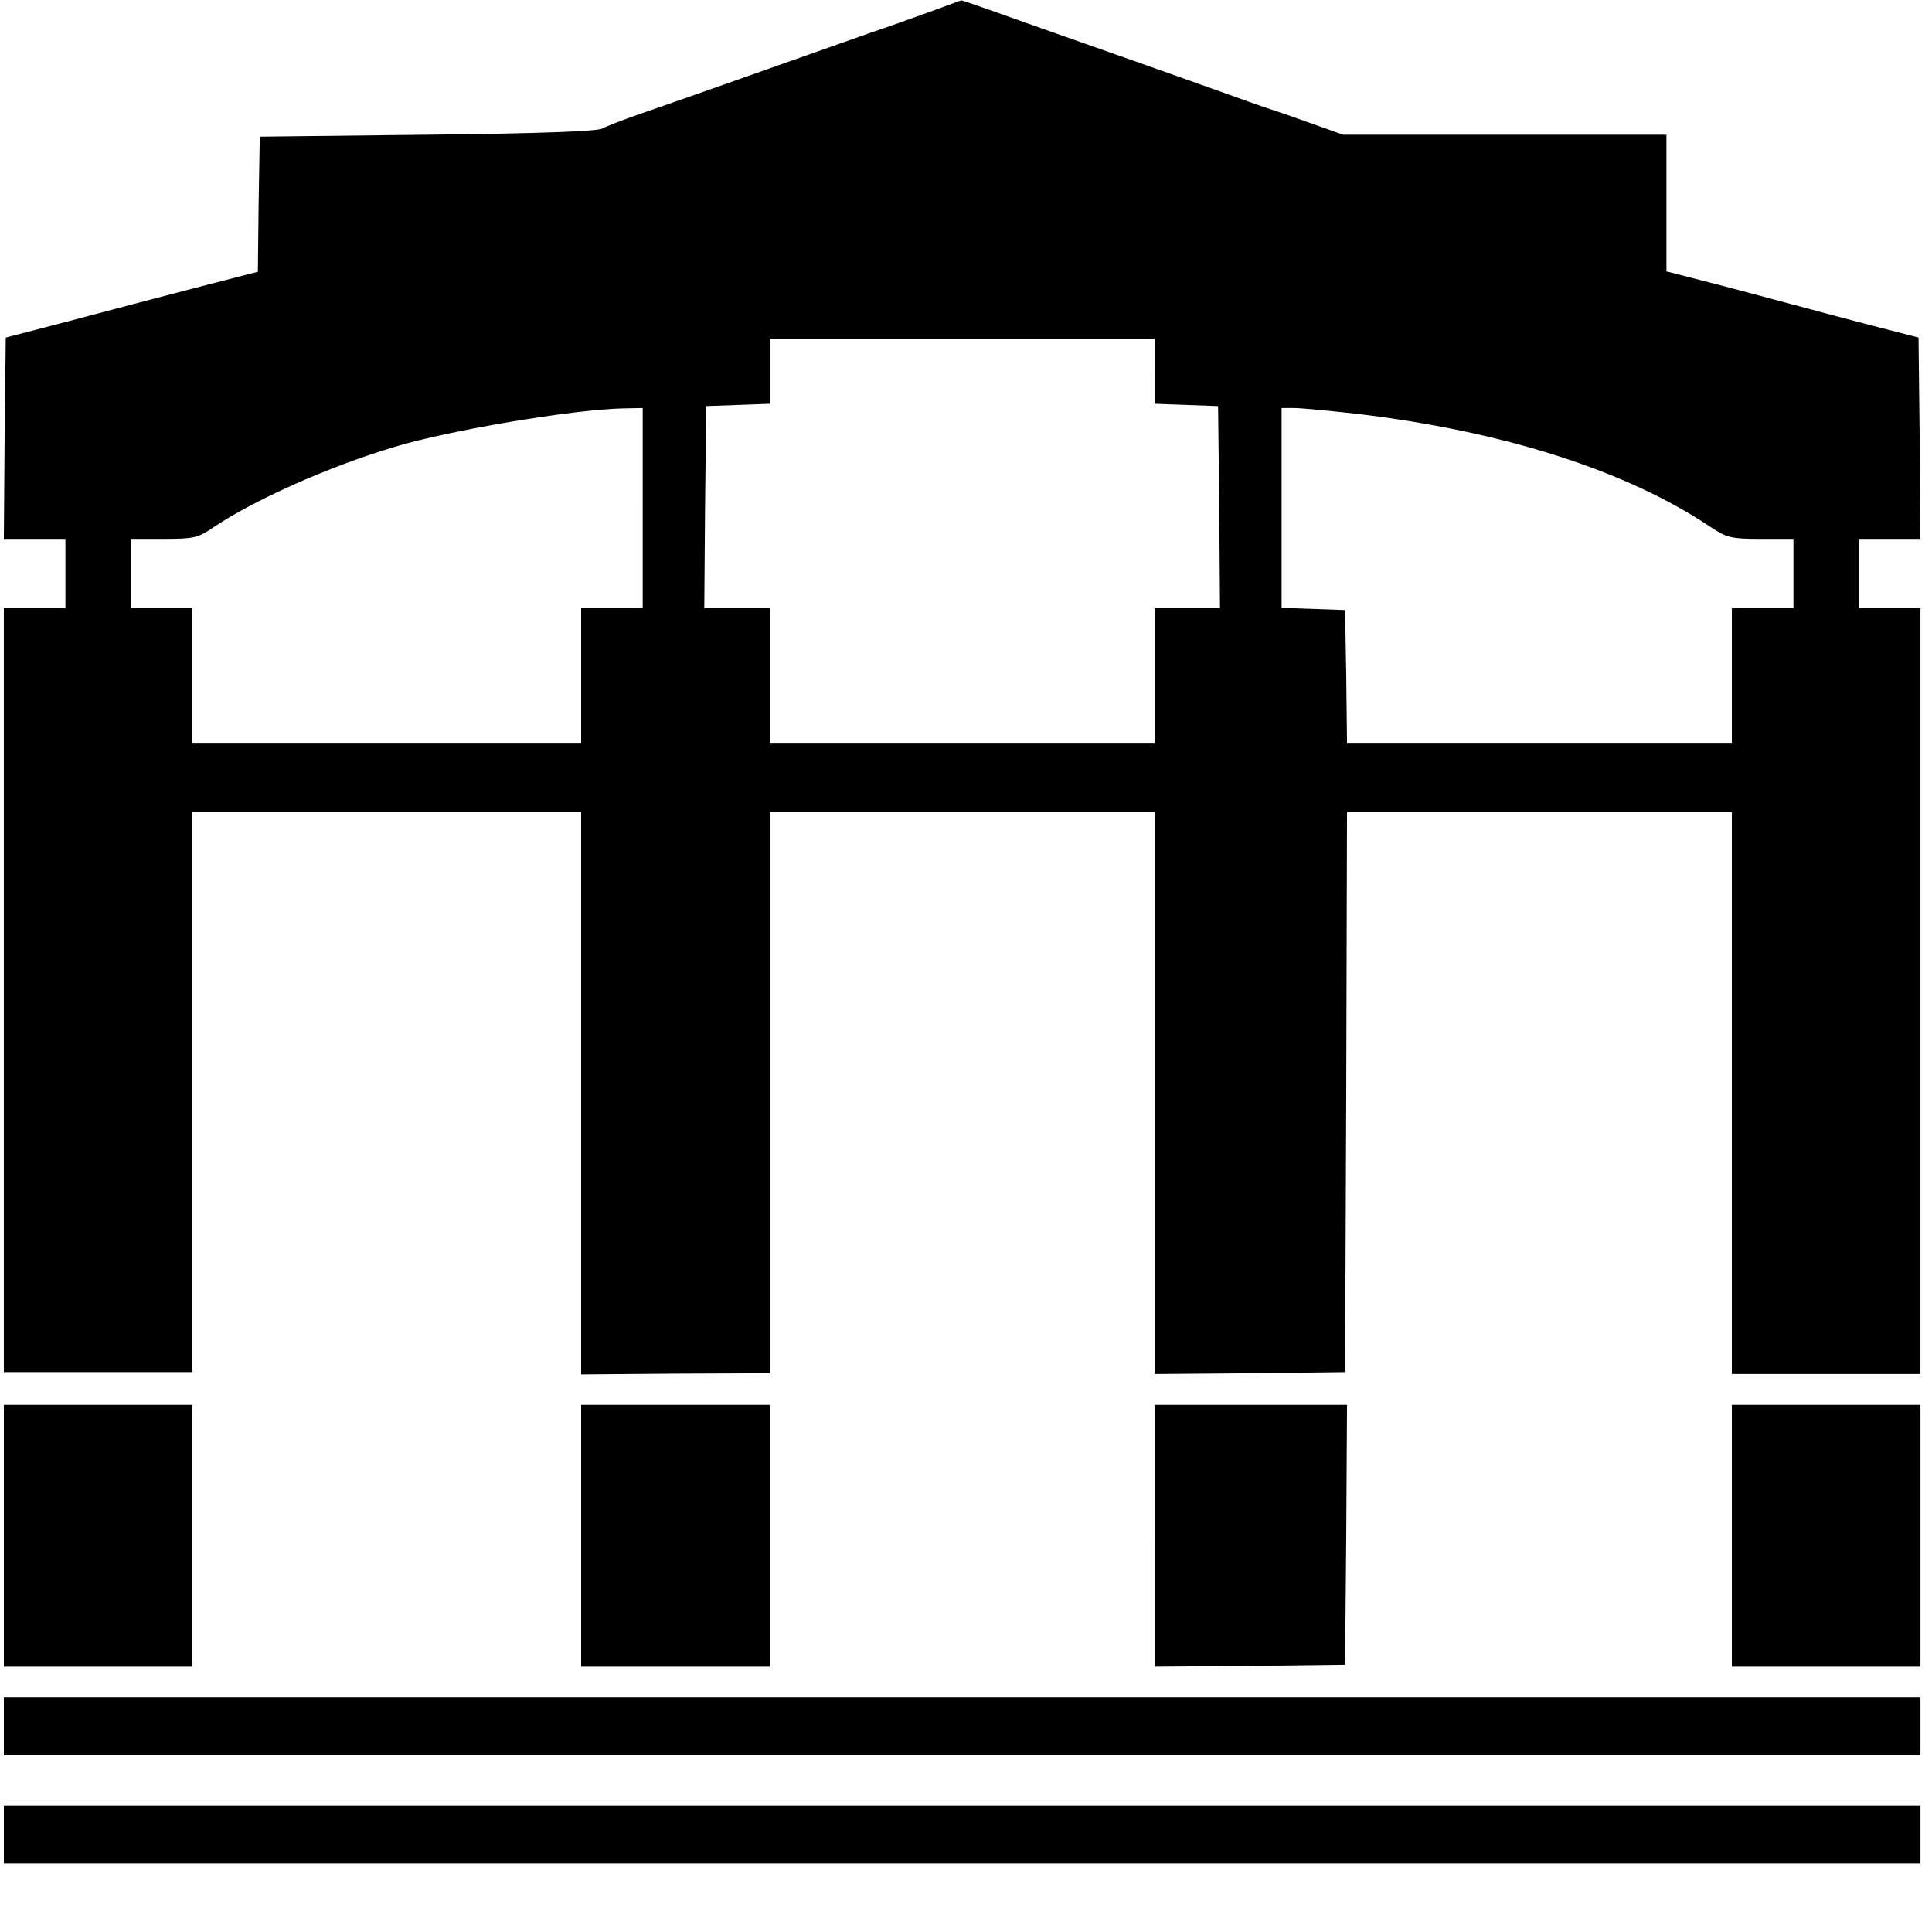
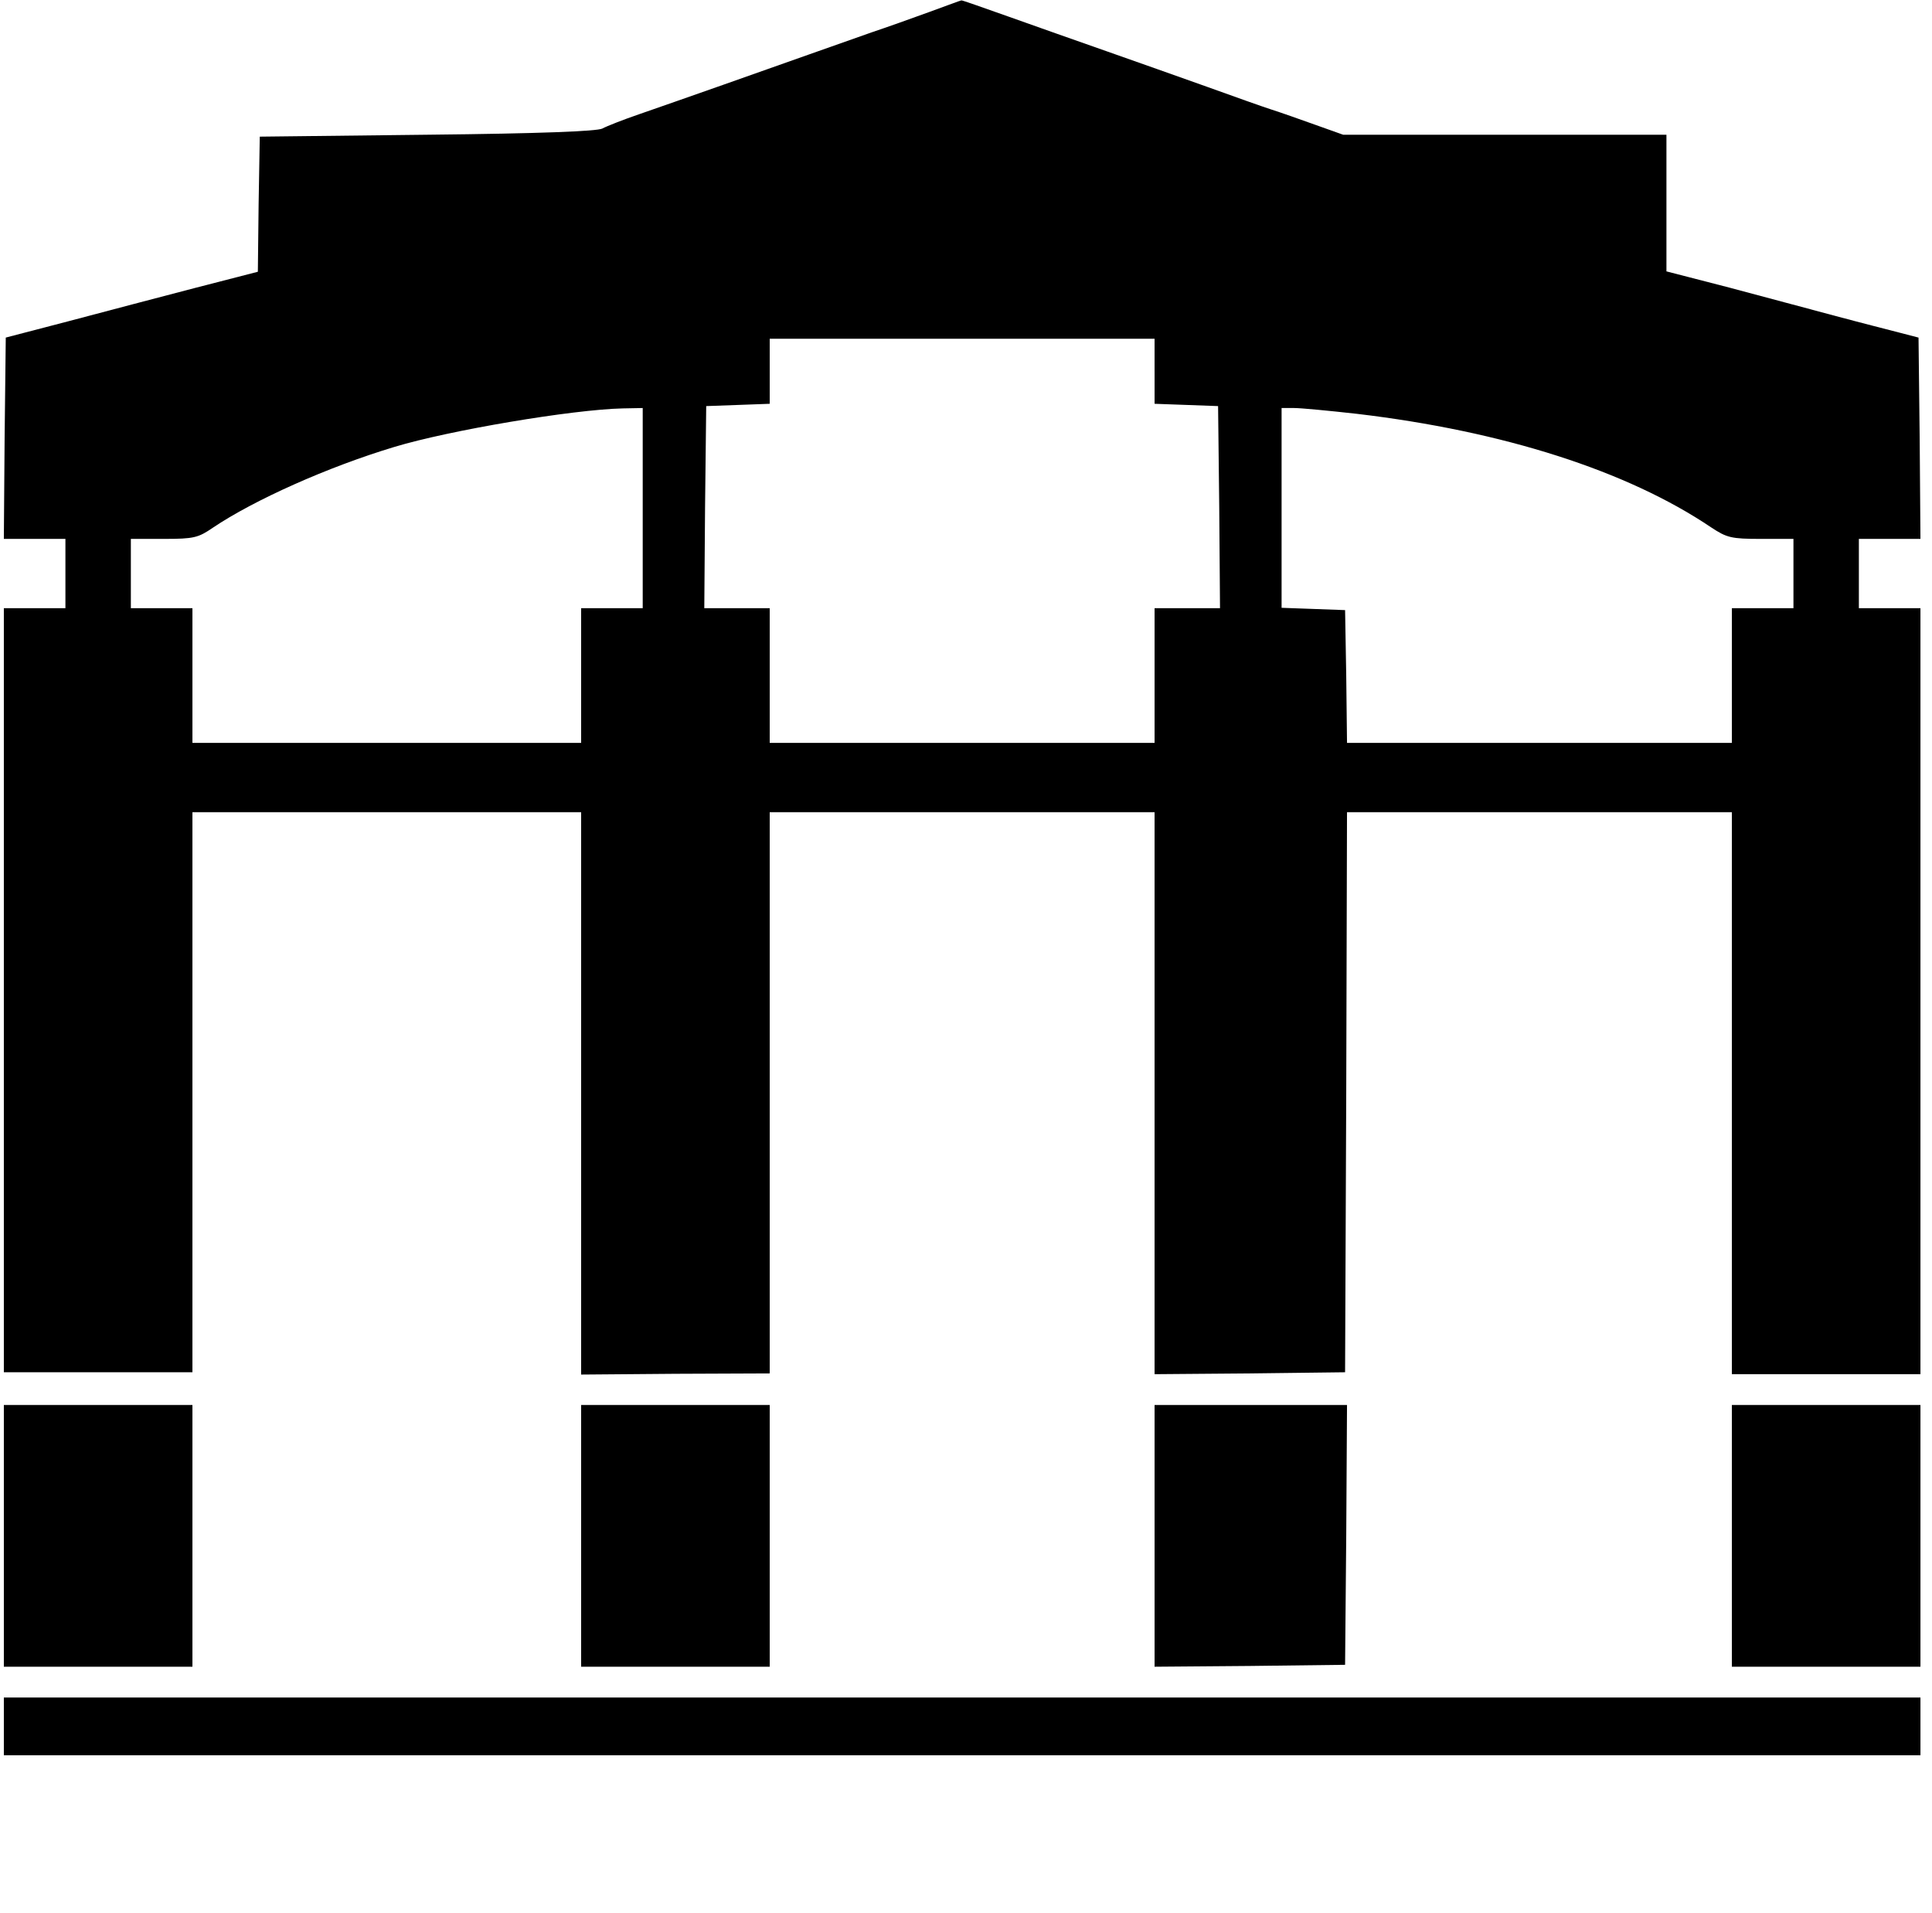
<svg xmlns="http://www.w3.org/2000/svg" version="1.0" width="502pt" height="497pt" viewBox="0 0 502 497" preserveAspectRatio="xMidYMid meet">
  <g transform="translate(0,497) scale(0.1,-0.1)" fill="#000000" stroke="none">
    <path d="M2415 4939 c-44 -16 -111 -40 -150 -53 -96 -34 -213 -75 -385 -136 -80 -28 -179 -63 -220 -77 -41 -14 -84 -31 -95 -37 -14 -7 -160 -13 -455 -16 l-435 -5 -3 -175 -2 -176 -163 -42 c-89 -23 -236 -62 -327 -86 l-165 -43 -3 -262 -2 -261 80 0 80 0 0 -90 0 -90 -80 0 -80 0 0 -992 0 -993 245 0 245 0 0 728 0 727 505 0 505 0 0 -730 0 -731 245 2 245 1 0 729 0 729 500 0 500 0 0 -730 0 -730 248 2 247 3 3 728 2 727 500 0 500 0 0 -730 0 -730 245 0 245 0 0 995 0 995 -80 0 -80 0 0 90 0 90 80 0 80 0 -2 261 -3 262 -50 13 c-27 7 -102 26 -165 43 -63 17 -188 50 -277 74 l-163 42 0 177 0 178 -420 0 -420 0 -73 26 c-39 14 -90 32 -112 39 -22 7 -98 34 -170 60 -71 25 -188 67 -260 92 -71 25 -185 65 -252 89 -68 24 -124 44 -125 43 -2 0 -39 -14 -83 -30z m585 -934 l0 -84 83 -3 82 -3 3 -262 2 -263 -85 0 -85 0 0 -175 0 -175 -500 0 -500 0 0 175 0 175 -85 0 -85 0 2 263 3 262 83 3 82 3 0 84 0 85 500 0 500 0 0 -85z m-1330 -355 l0 -260 -80 0 -80 0 0 -175 0 -175 -505 0 -505 0 0 175 0 175 -80 0 -80 0 0 90 0 90 86 0 c78 0 89 3 127 29 107 72 299 158 472 210 142 43 462 97 593 100 l52 1 0 -260z m1855 245 c381 -45 703 -148 921 -295 41 -27 52 -30 130 -30 l84 0 0 -90 0 -90 -80 0 -80 0 0 -175 0 -175 -500 0 -500 0 -2 173 -3 172 -82 3 -83 3 0 259 0 260 33 0 c17 0 91 -7 162 -15z" />
    <path d="M10 980 l0 -340 245 0 245 0 0 340 0 340 -245 0 -245 0 0 -340z" />
    <path d="M1510 980 l0 -340 245 0 245 0 0 340 0 340 -245 0 -245 0 0 -340z" />
    <path d="M3000 980 l0 -340 248 2 247 3 3 338 2 337 -250 0 -250 0 0 -340z" />
    <path d="M4500 980 l0 -340 245 0 245 0 0 340 0 340 -245 0 -245 0 0 -340z" />
    <path d="M10 485 l0 -75 2490 0 2490 0 0 75 0 75 -2490 0 -2490 0 0 -75z" />
-     <path d="M10 205 l0 -75 2490 0 2490 0 0 75 0 75 -2490 0 -2490 0 0 -75z" />
  </g>
</svg>